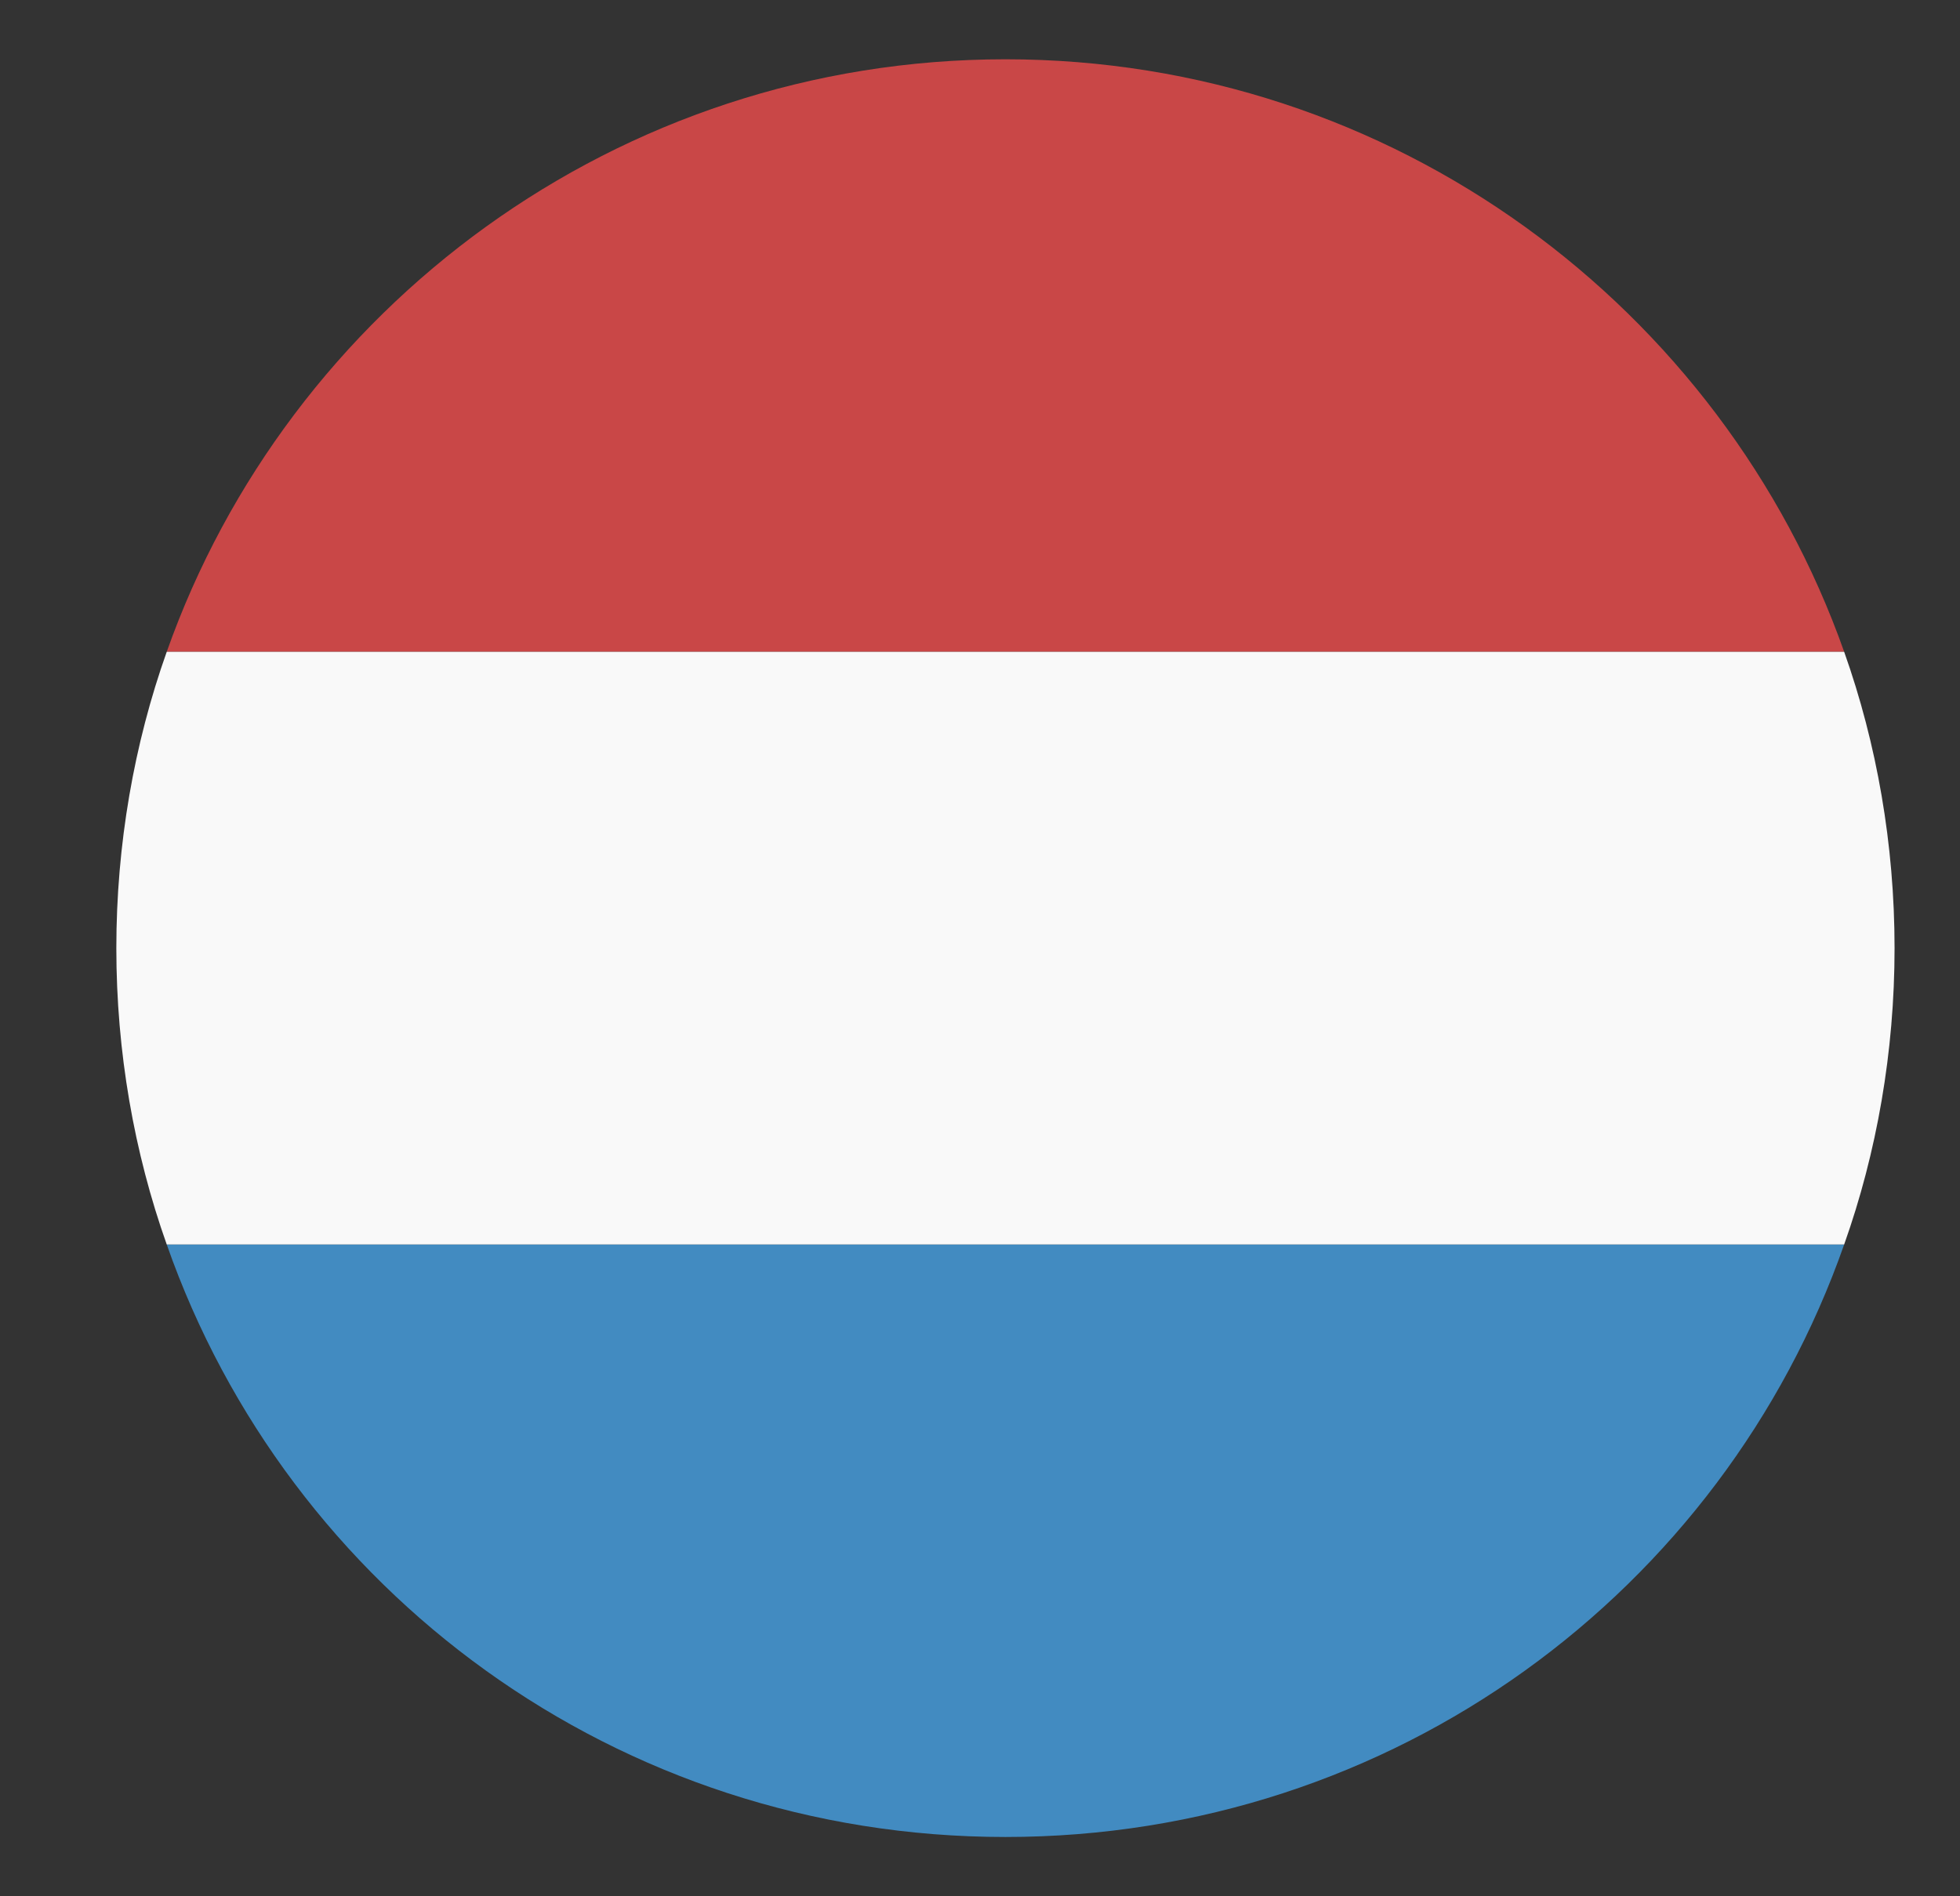
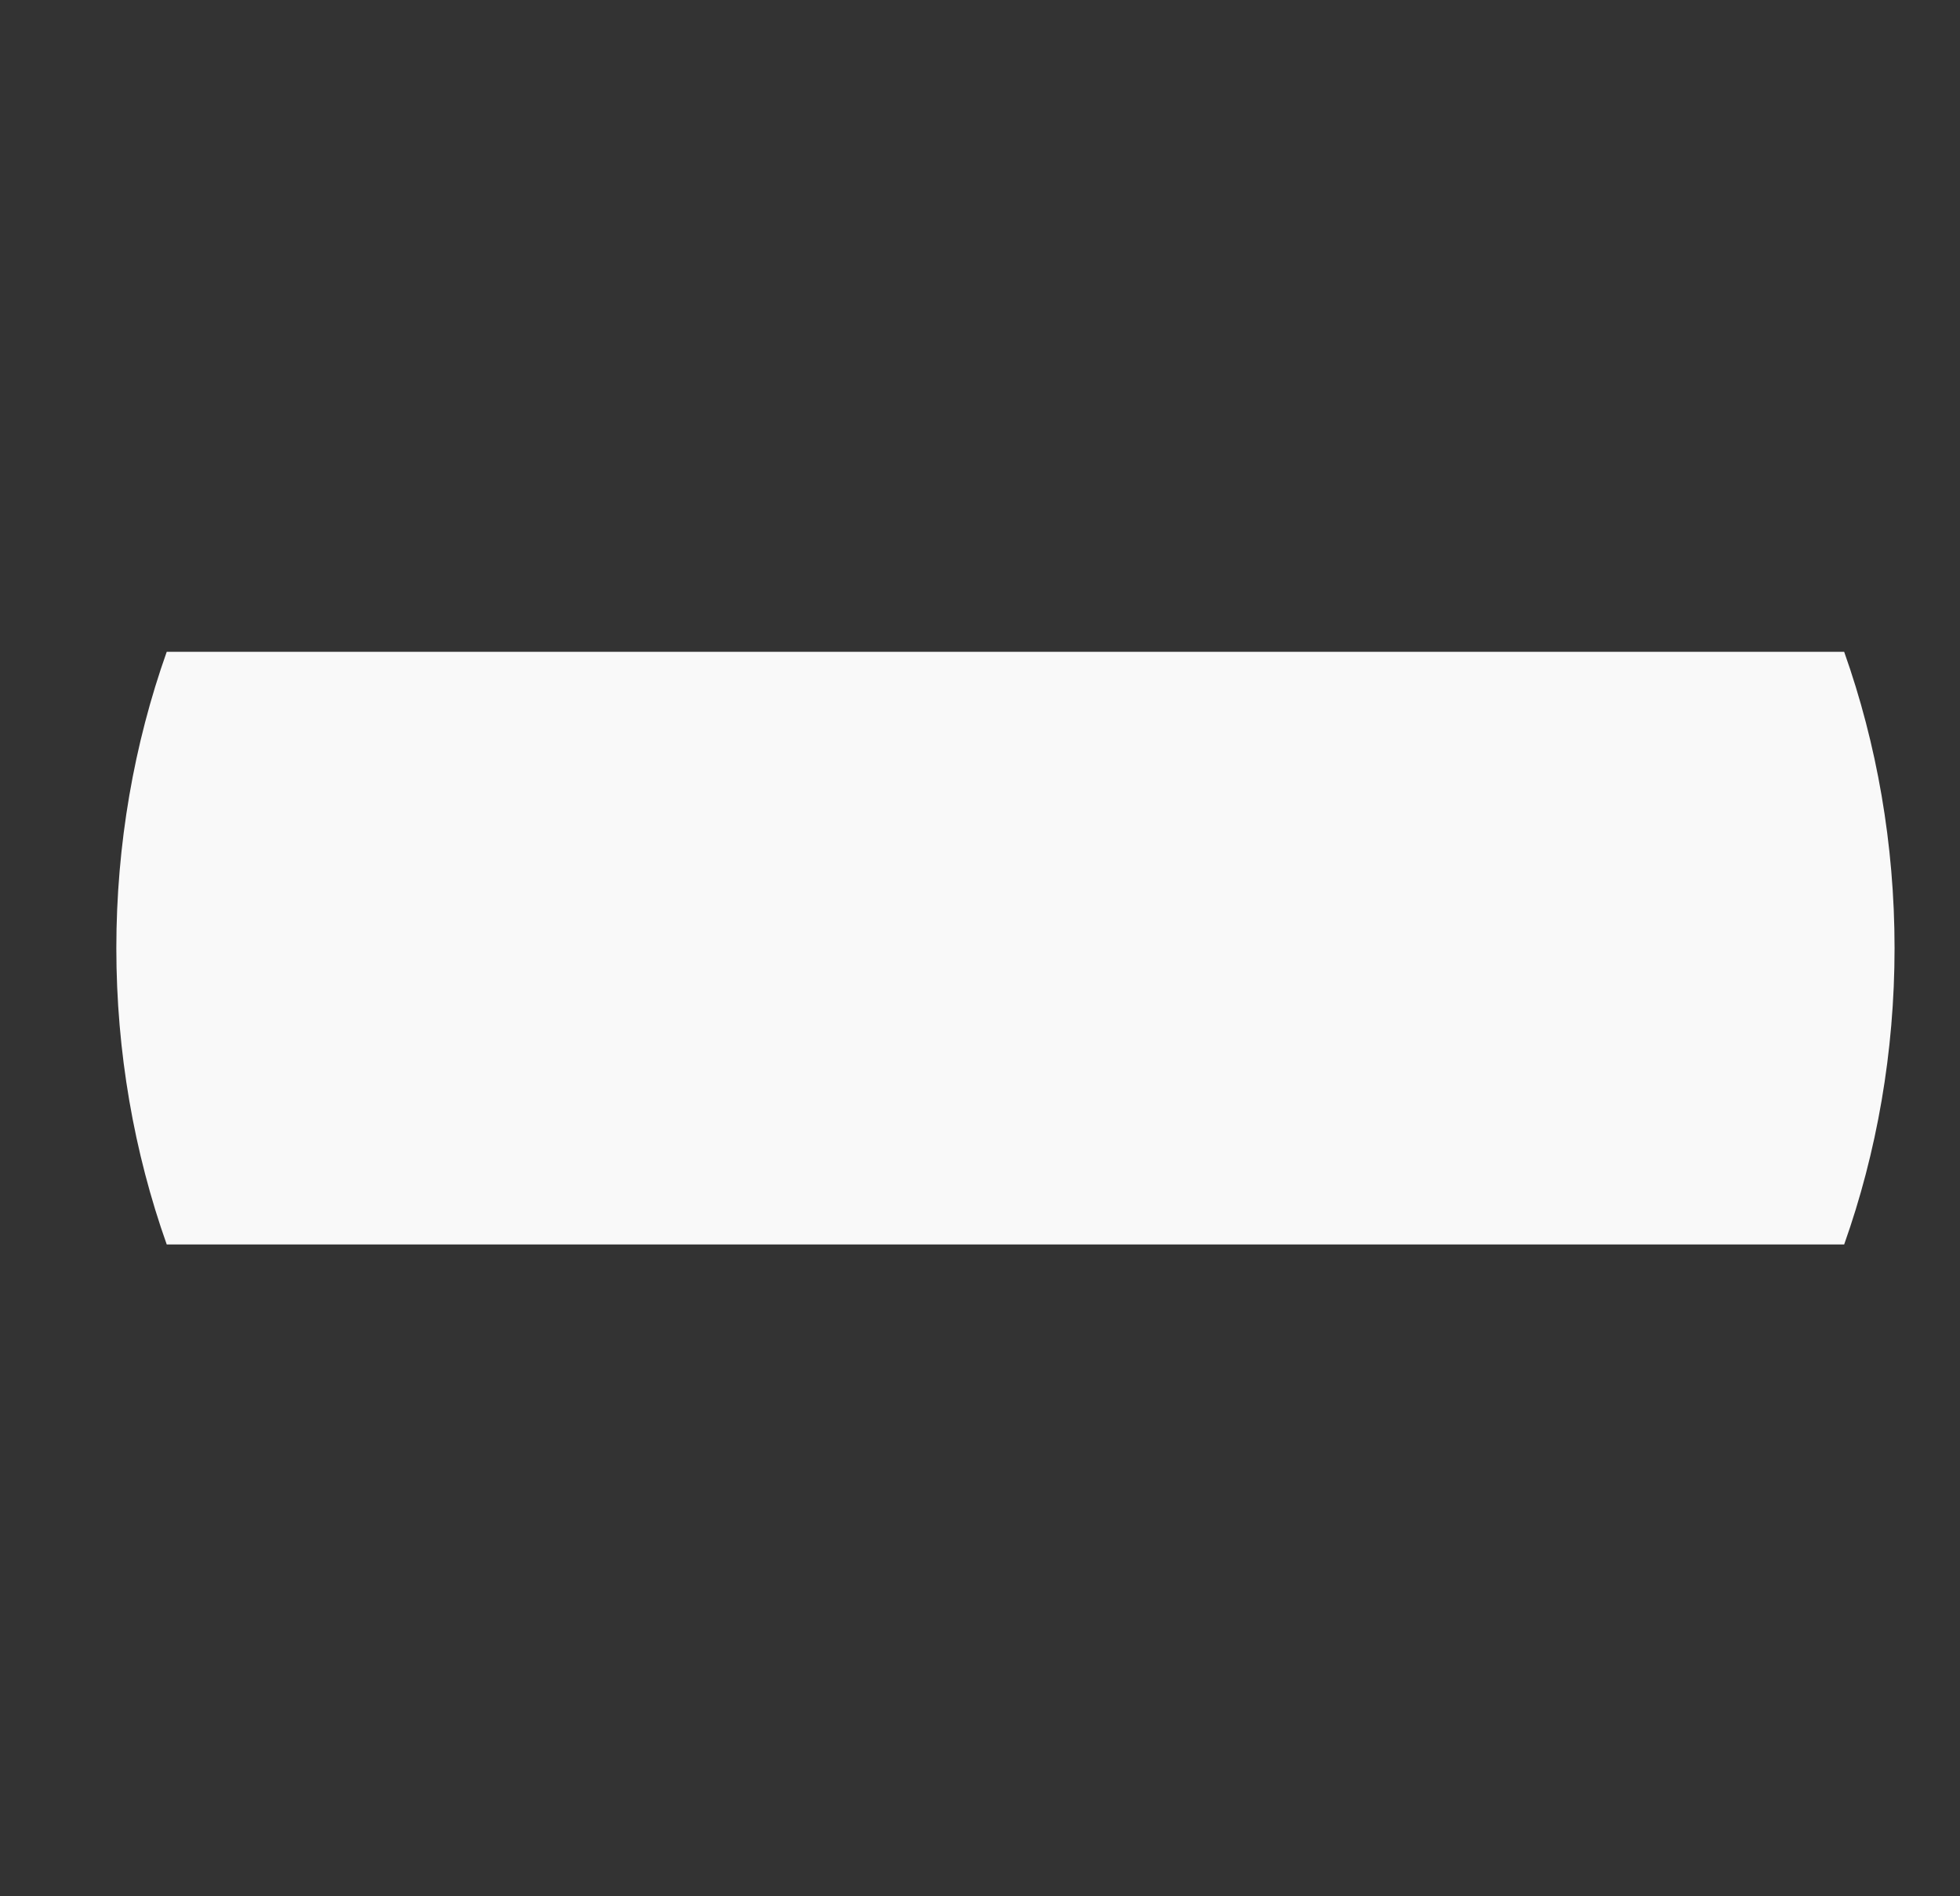
<svg xmlns="http://www.w3.org/2000/svg" width="31" height="30" viewBox="0 0 31 30" fill="none">
  <rect x="0" y="0" width="31" height="30" fill="#333333" stroke="none" />
-   <path d="M15.902 29.062C22.043 29.062 27.246 25.172 29.168 19.688H2.637C4.559 25.172 9.762 29.062 15.902 29.062Z" fill="#428BC1" />
-   <path d="M15.902 0.938C9.762 0.938 4.559 4.875 2.637 10.312H29.168C27.246 4.875 22.043 0.938 15.902 0.938Z" fill="#C94747" />
  <path d="M29.168 19.688C29.684 18.234 29.965 16.641 29.965 15C29.965 13.359 29.684 11.766 29.168 10.312H2.637C2.121 11.766 1.84 13.359 1.84 15C1.84 16.641 2.121 18.234 2.637 19.688H29.168Z" fill="#F9F9F9" />
</svg>